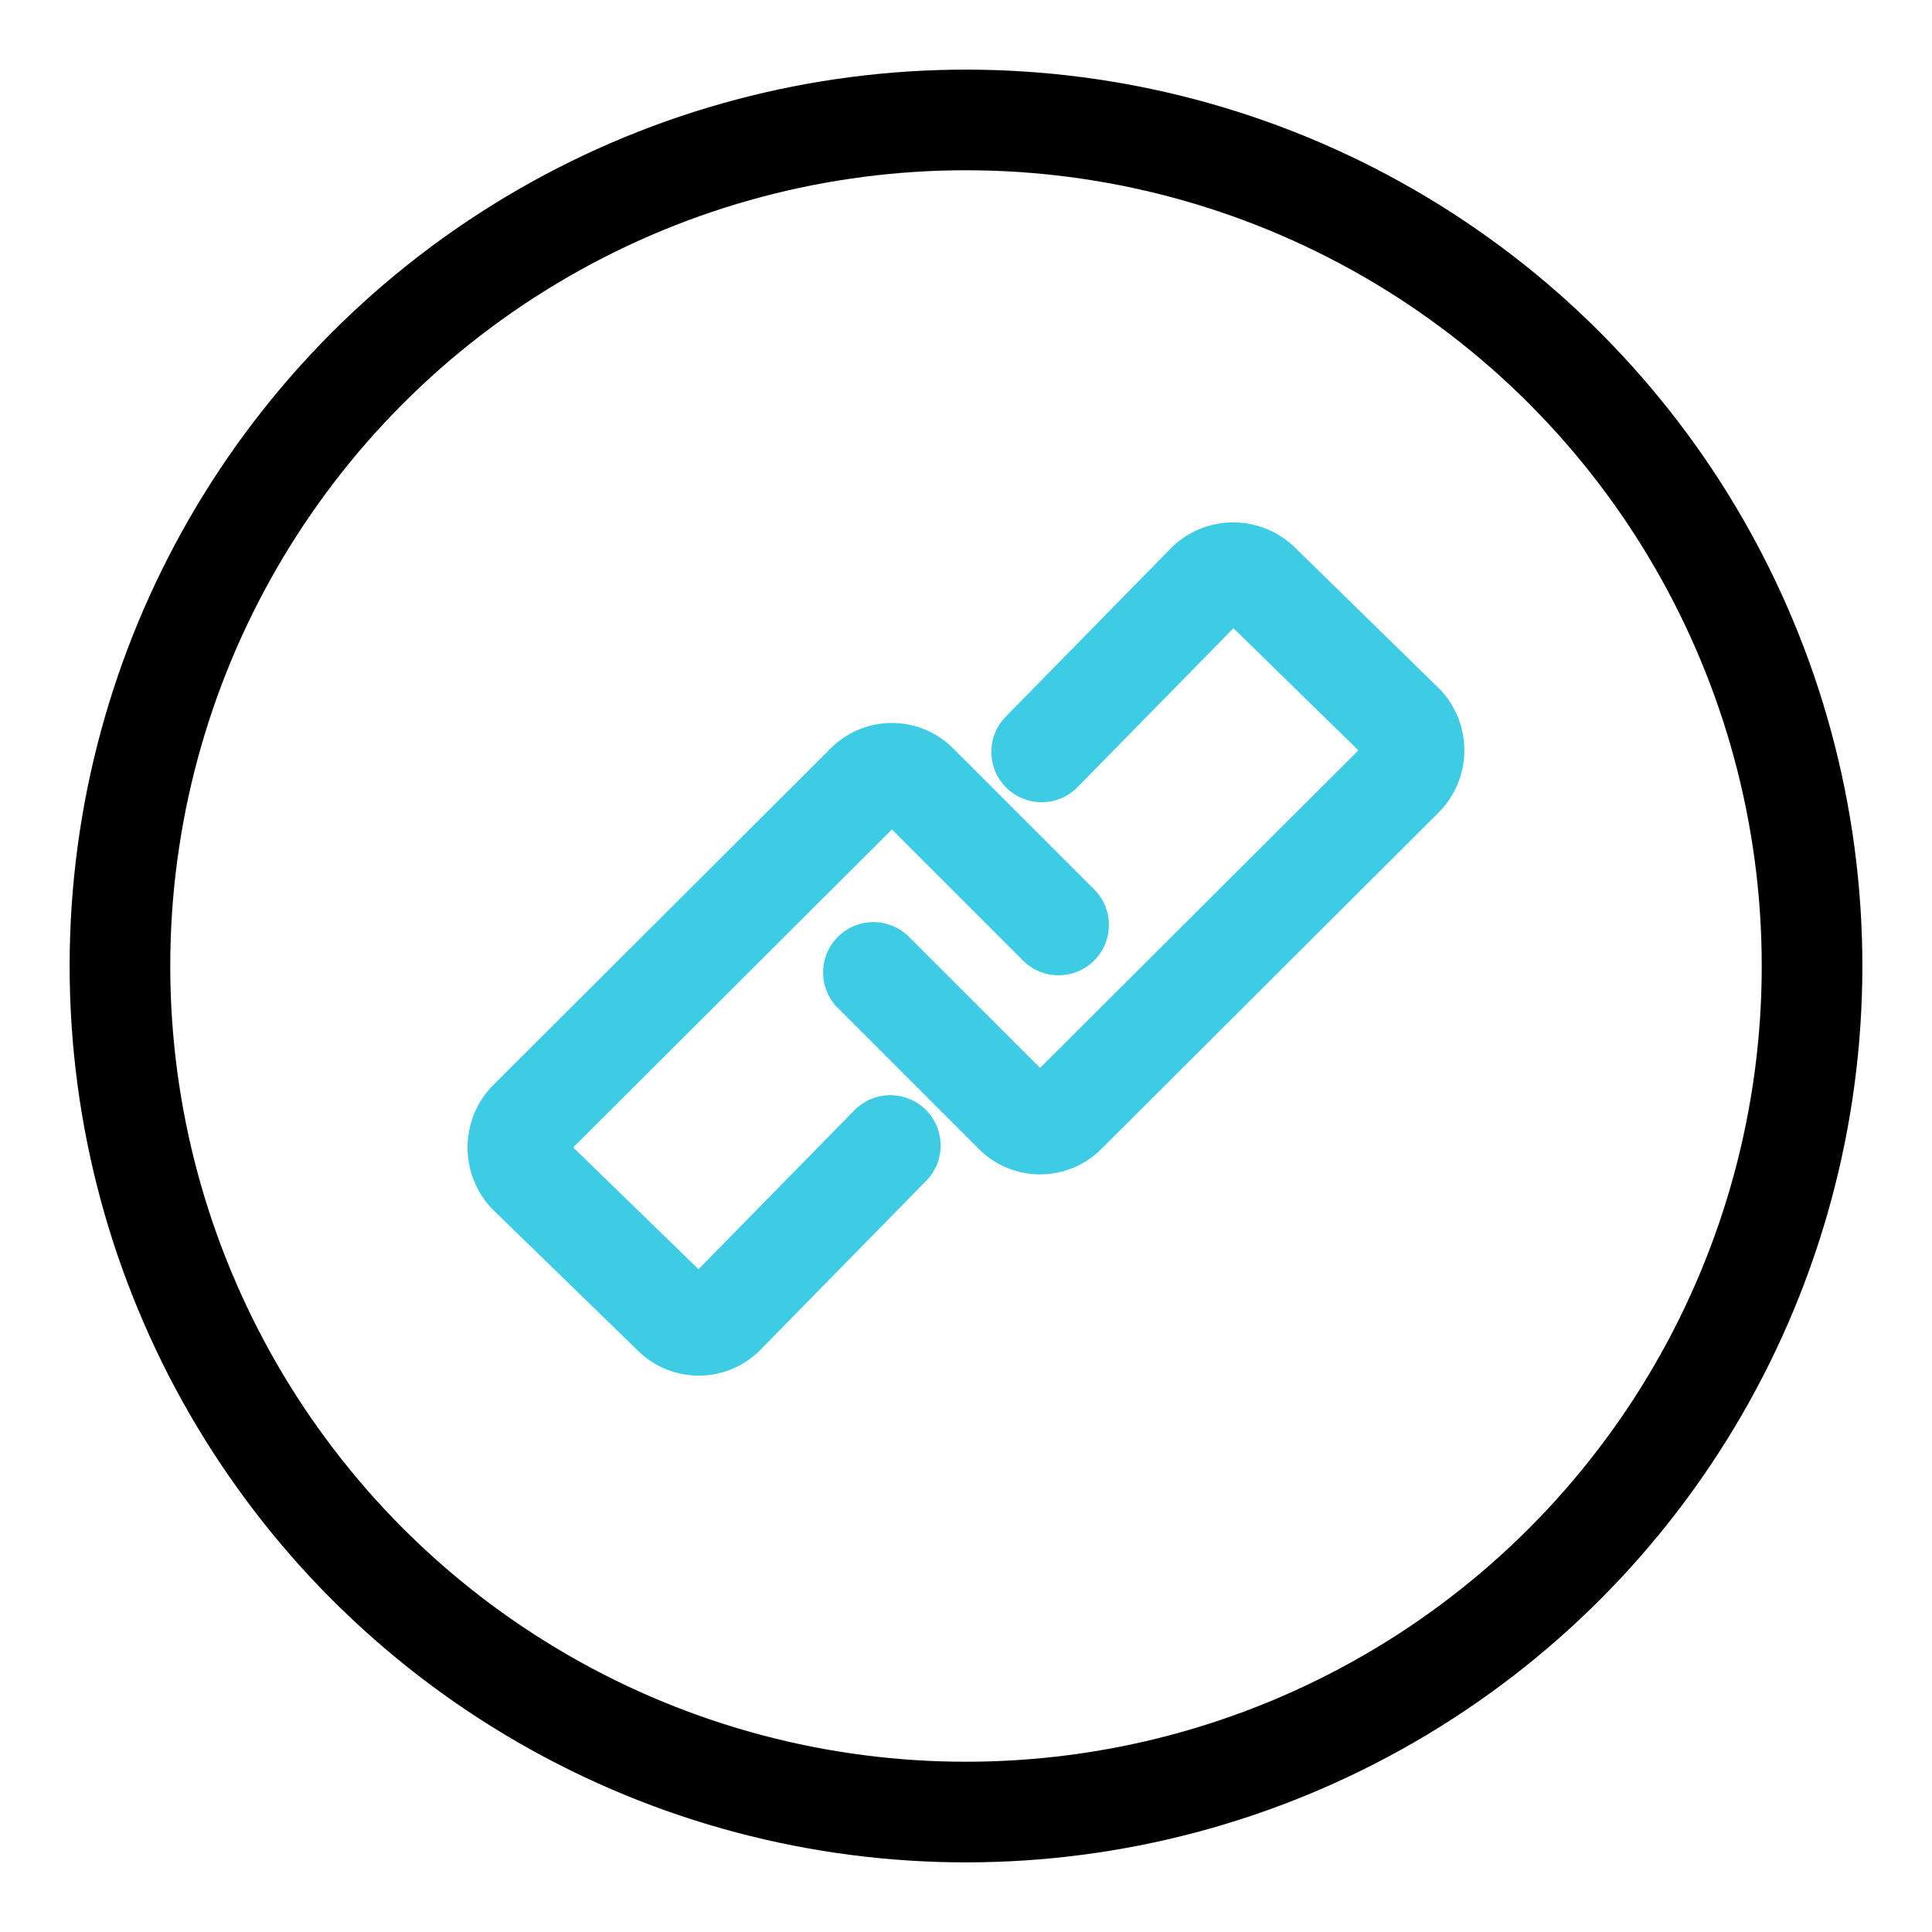
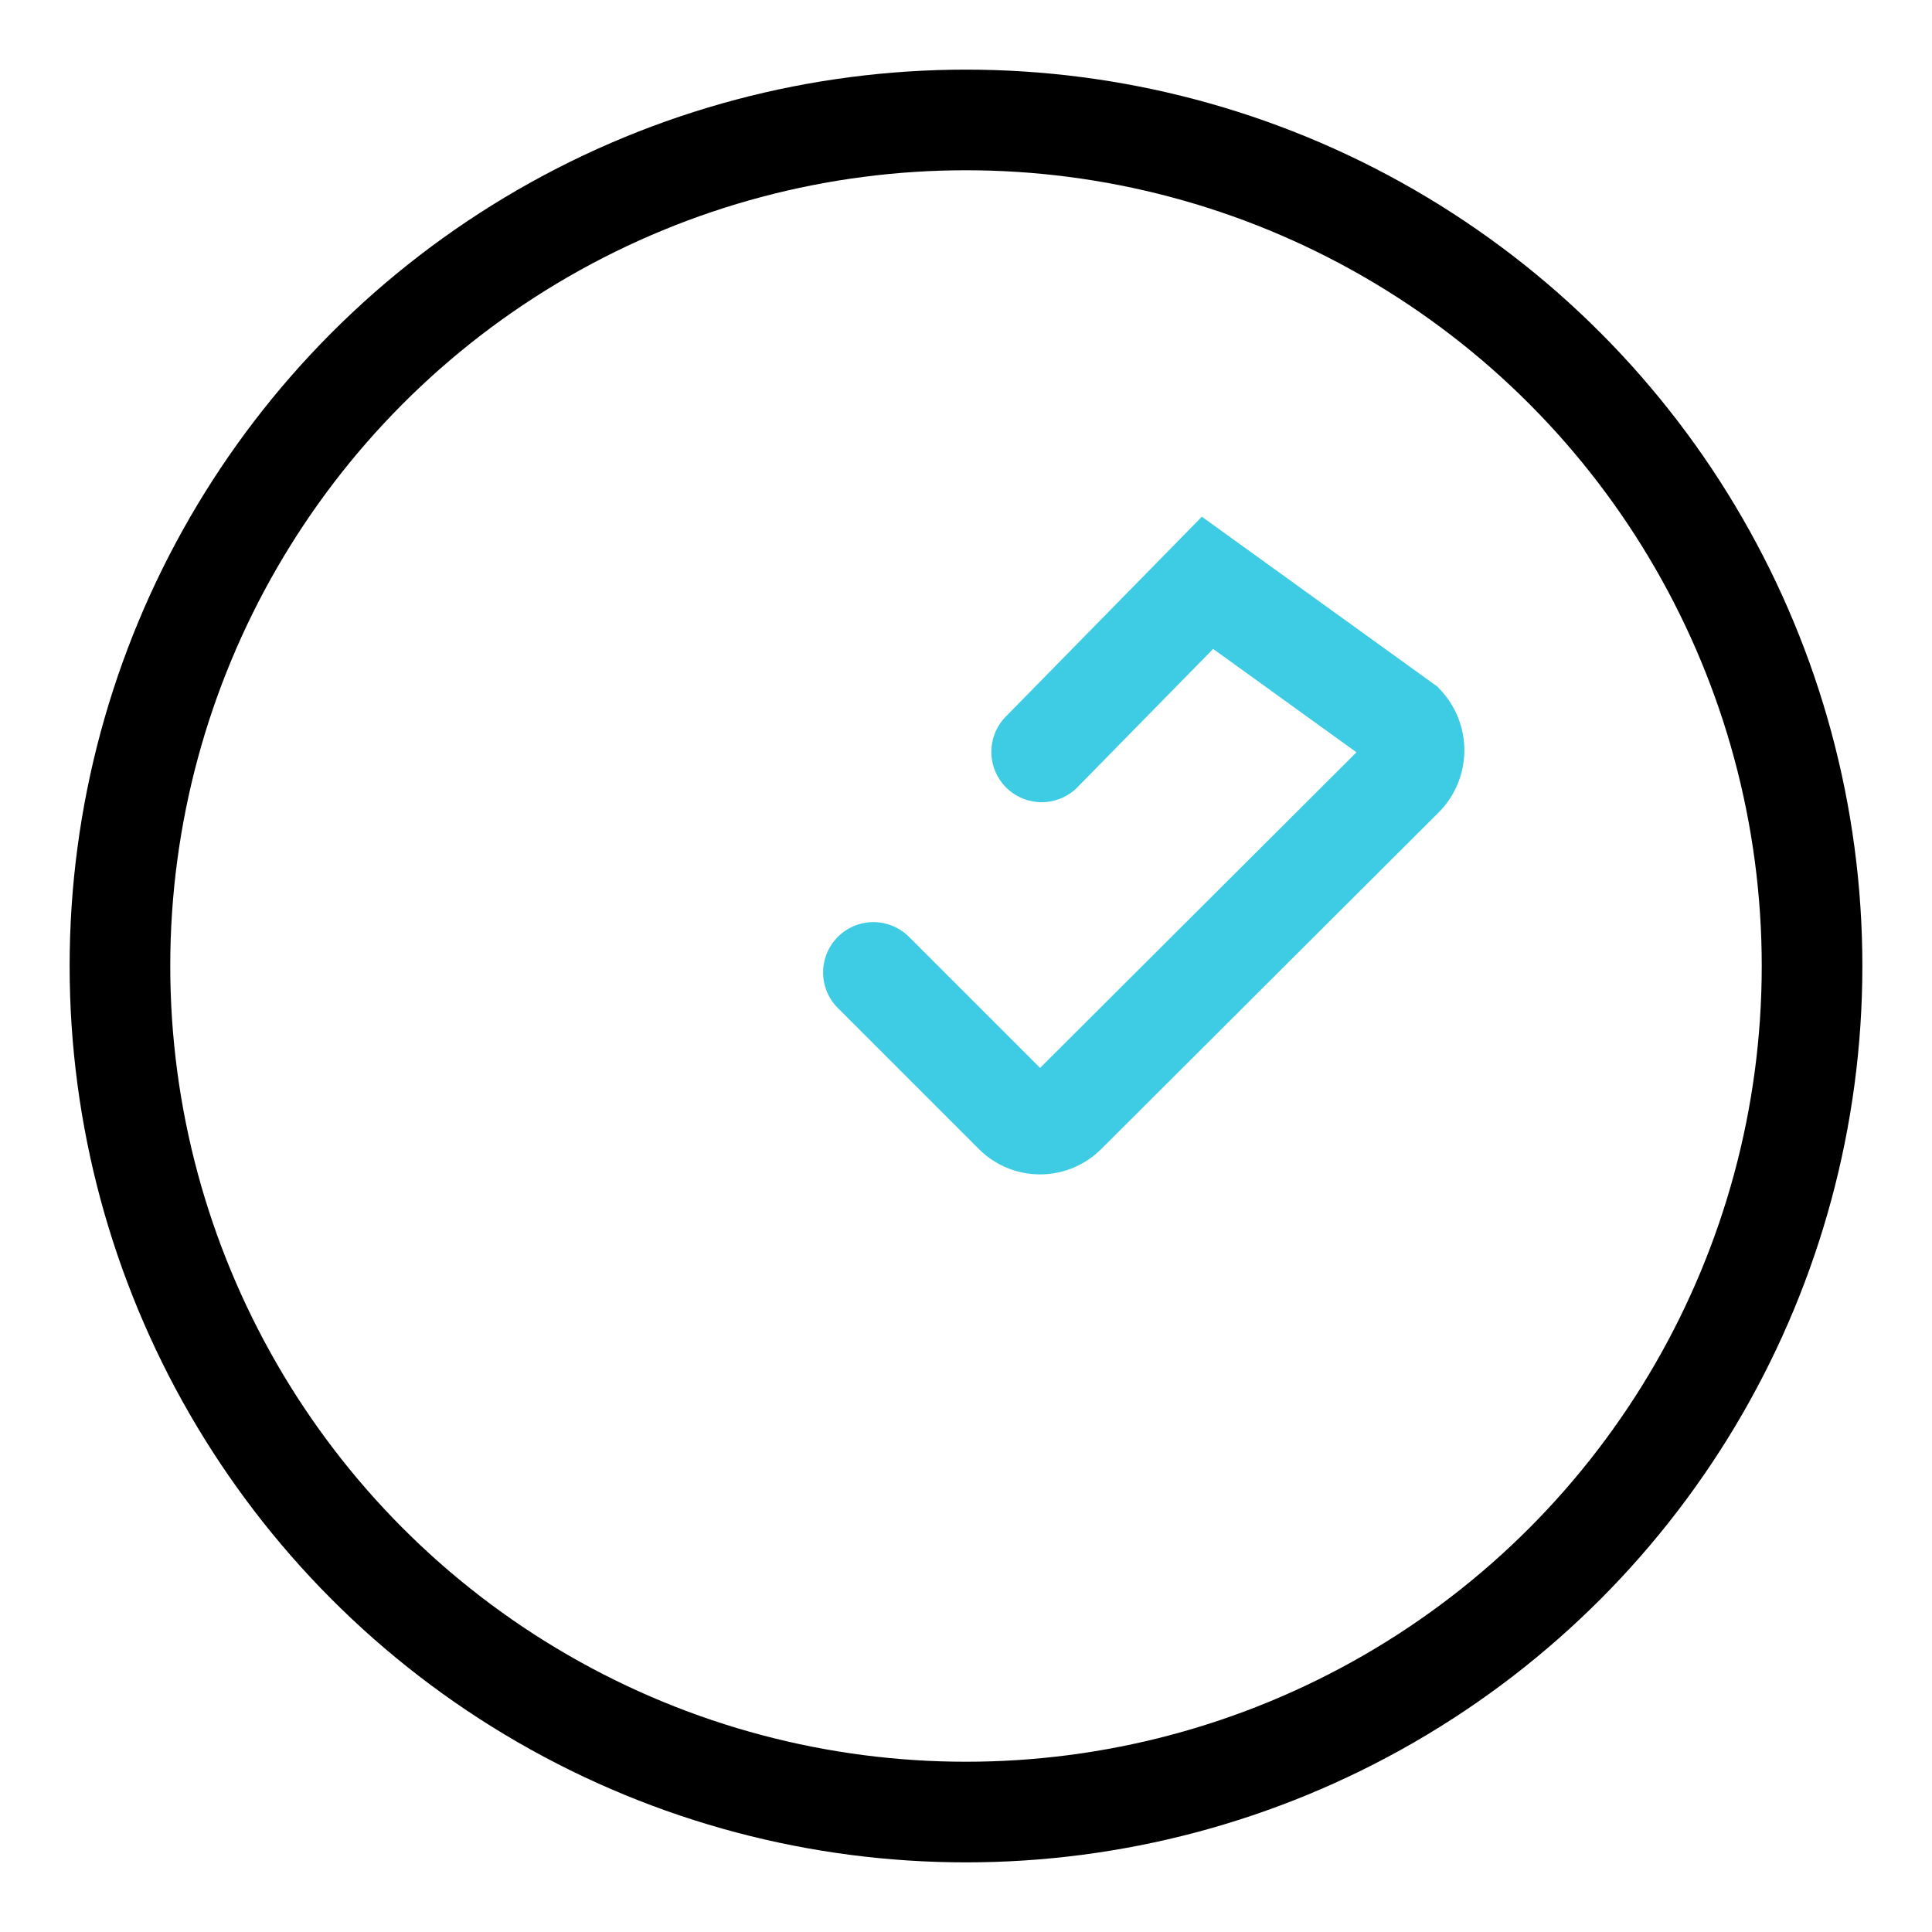
<svg xmlns="http://www.w3.org/2000/svg" id="图层_1" data-name="图层 1" viewBox="0 0 24 24">
  <defs>
    <style>.cls-1,.cls-2{fill:none;stroke-linecap:round;stroke-miterlimit:10;stroke-width:1.25px;}.cls-1{stroke:#000;}.cls-2{stroke:#3ecce5;}</style>
  </defs>
  <title>行业痛点：通道能力不足</title>
  <circle class="cls-1" cx="12" cy="12" r="10.51" />
-   <path class="cls-2" d="M11.06,14.23,9,16.33a.45.45,0,0,1-.64,0L6.56,14.58a.48.48,0,0,1,0-.65l4.2-4.19a.45.45,0,0,1,.64,0l1.75,1.75" />
-   <path class="cls-2" d="M12.94,9.34,15,7.24a.47.47,0,0,1,.64,0L17.44,9a.47.47,0,0,1,0,.64l-4.2,4.19a.45.45,0,0,1-.64,0l-1.75-1.75" />
+   <path class="cls-2" d="M12.94,9.34,15,7.24L17.44,9a.47.47,0,0,1,0,.64l-4.2,4.19a.45.45,0,0,1-.64,0l-1.75-1.75" />
</svg>